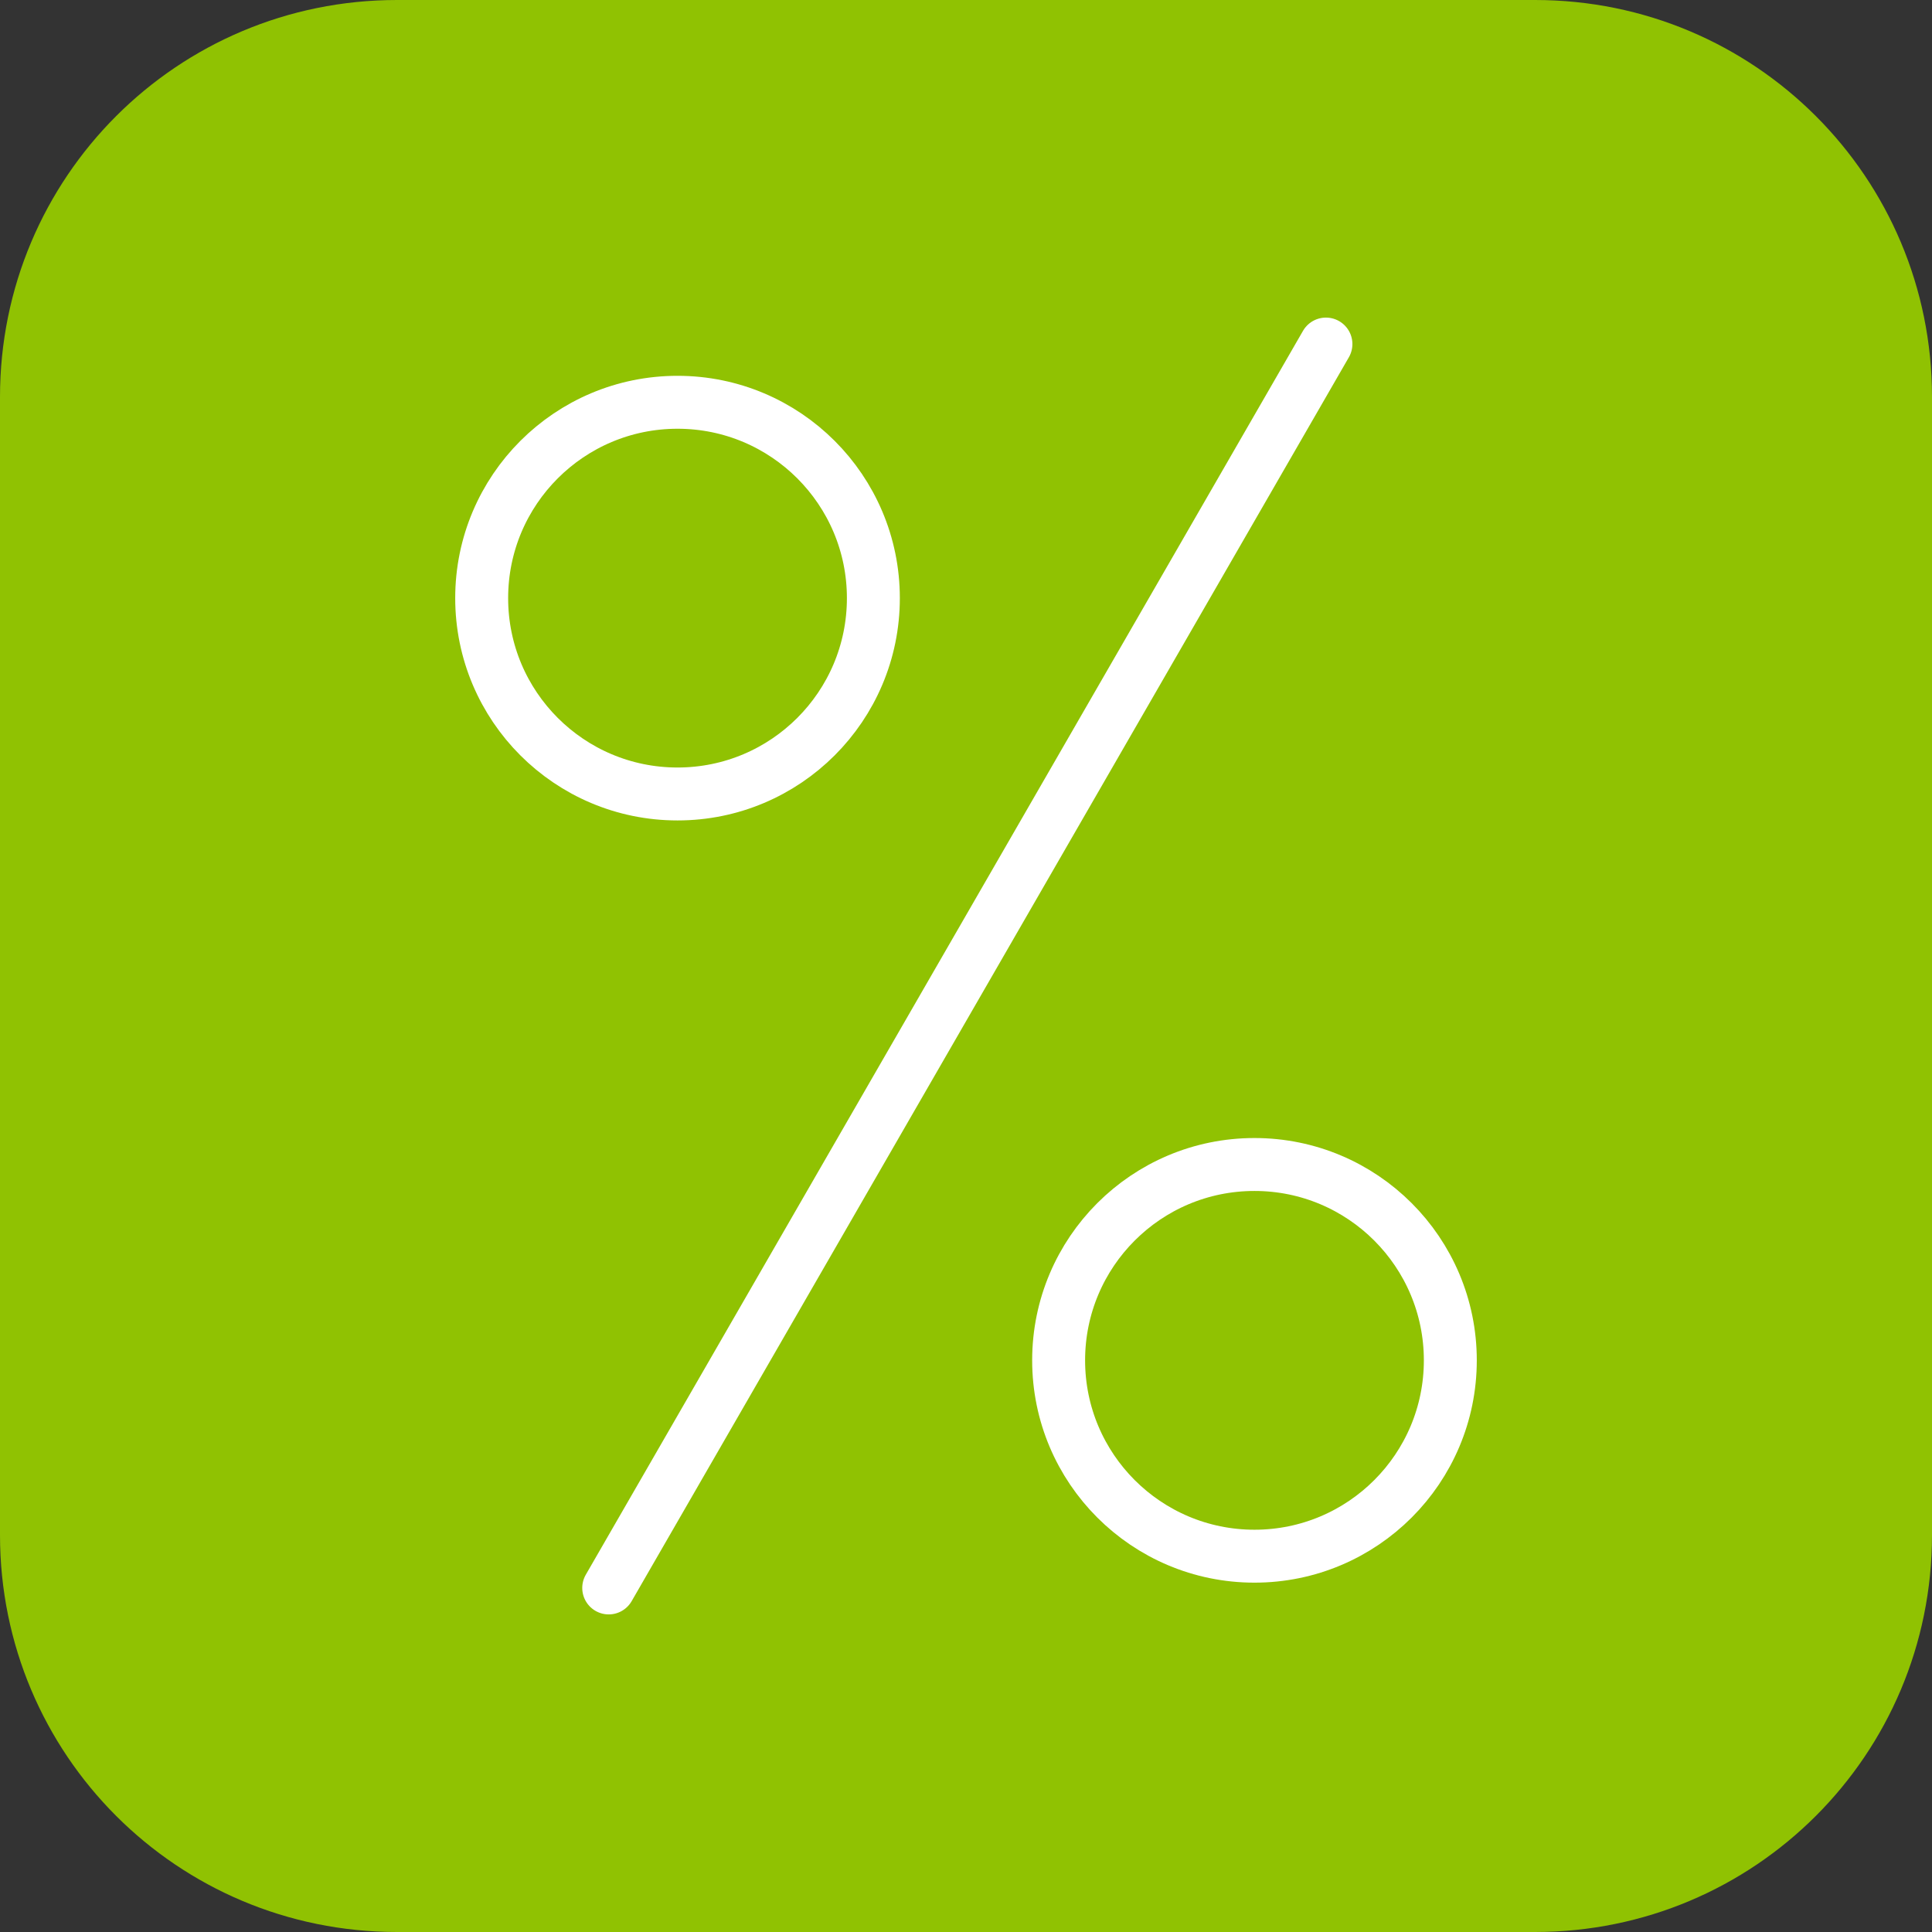
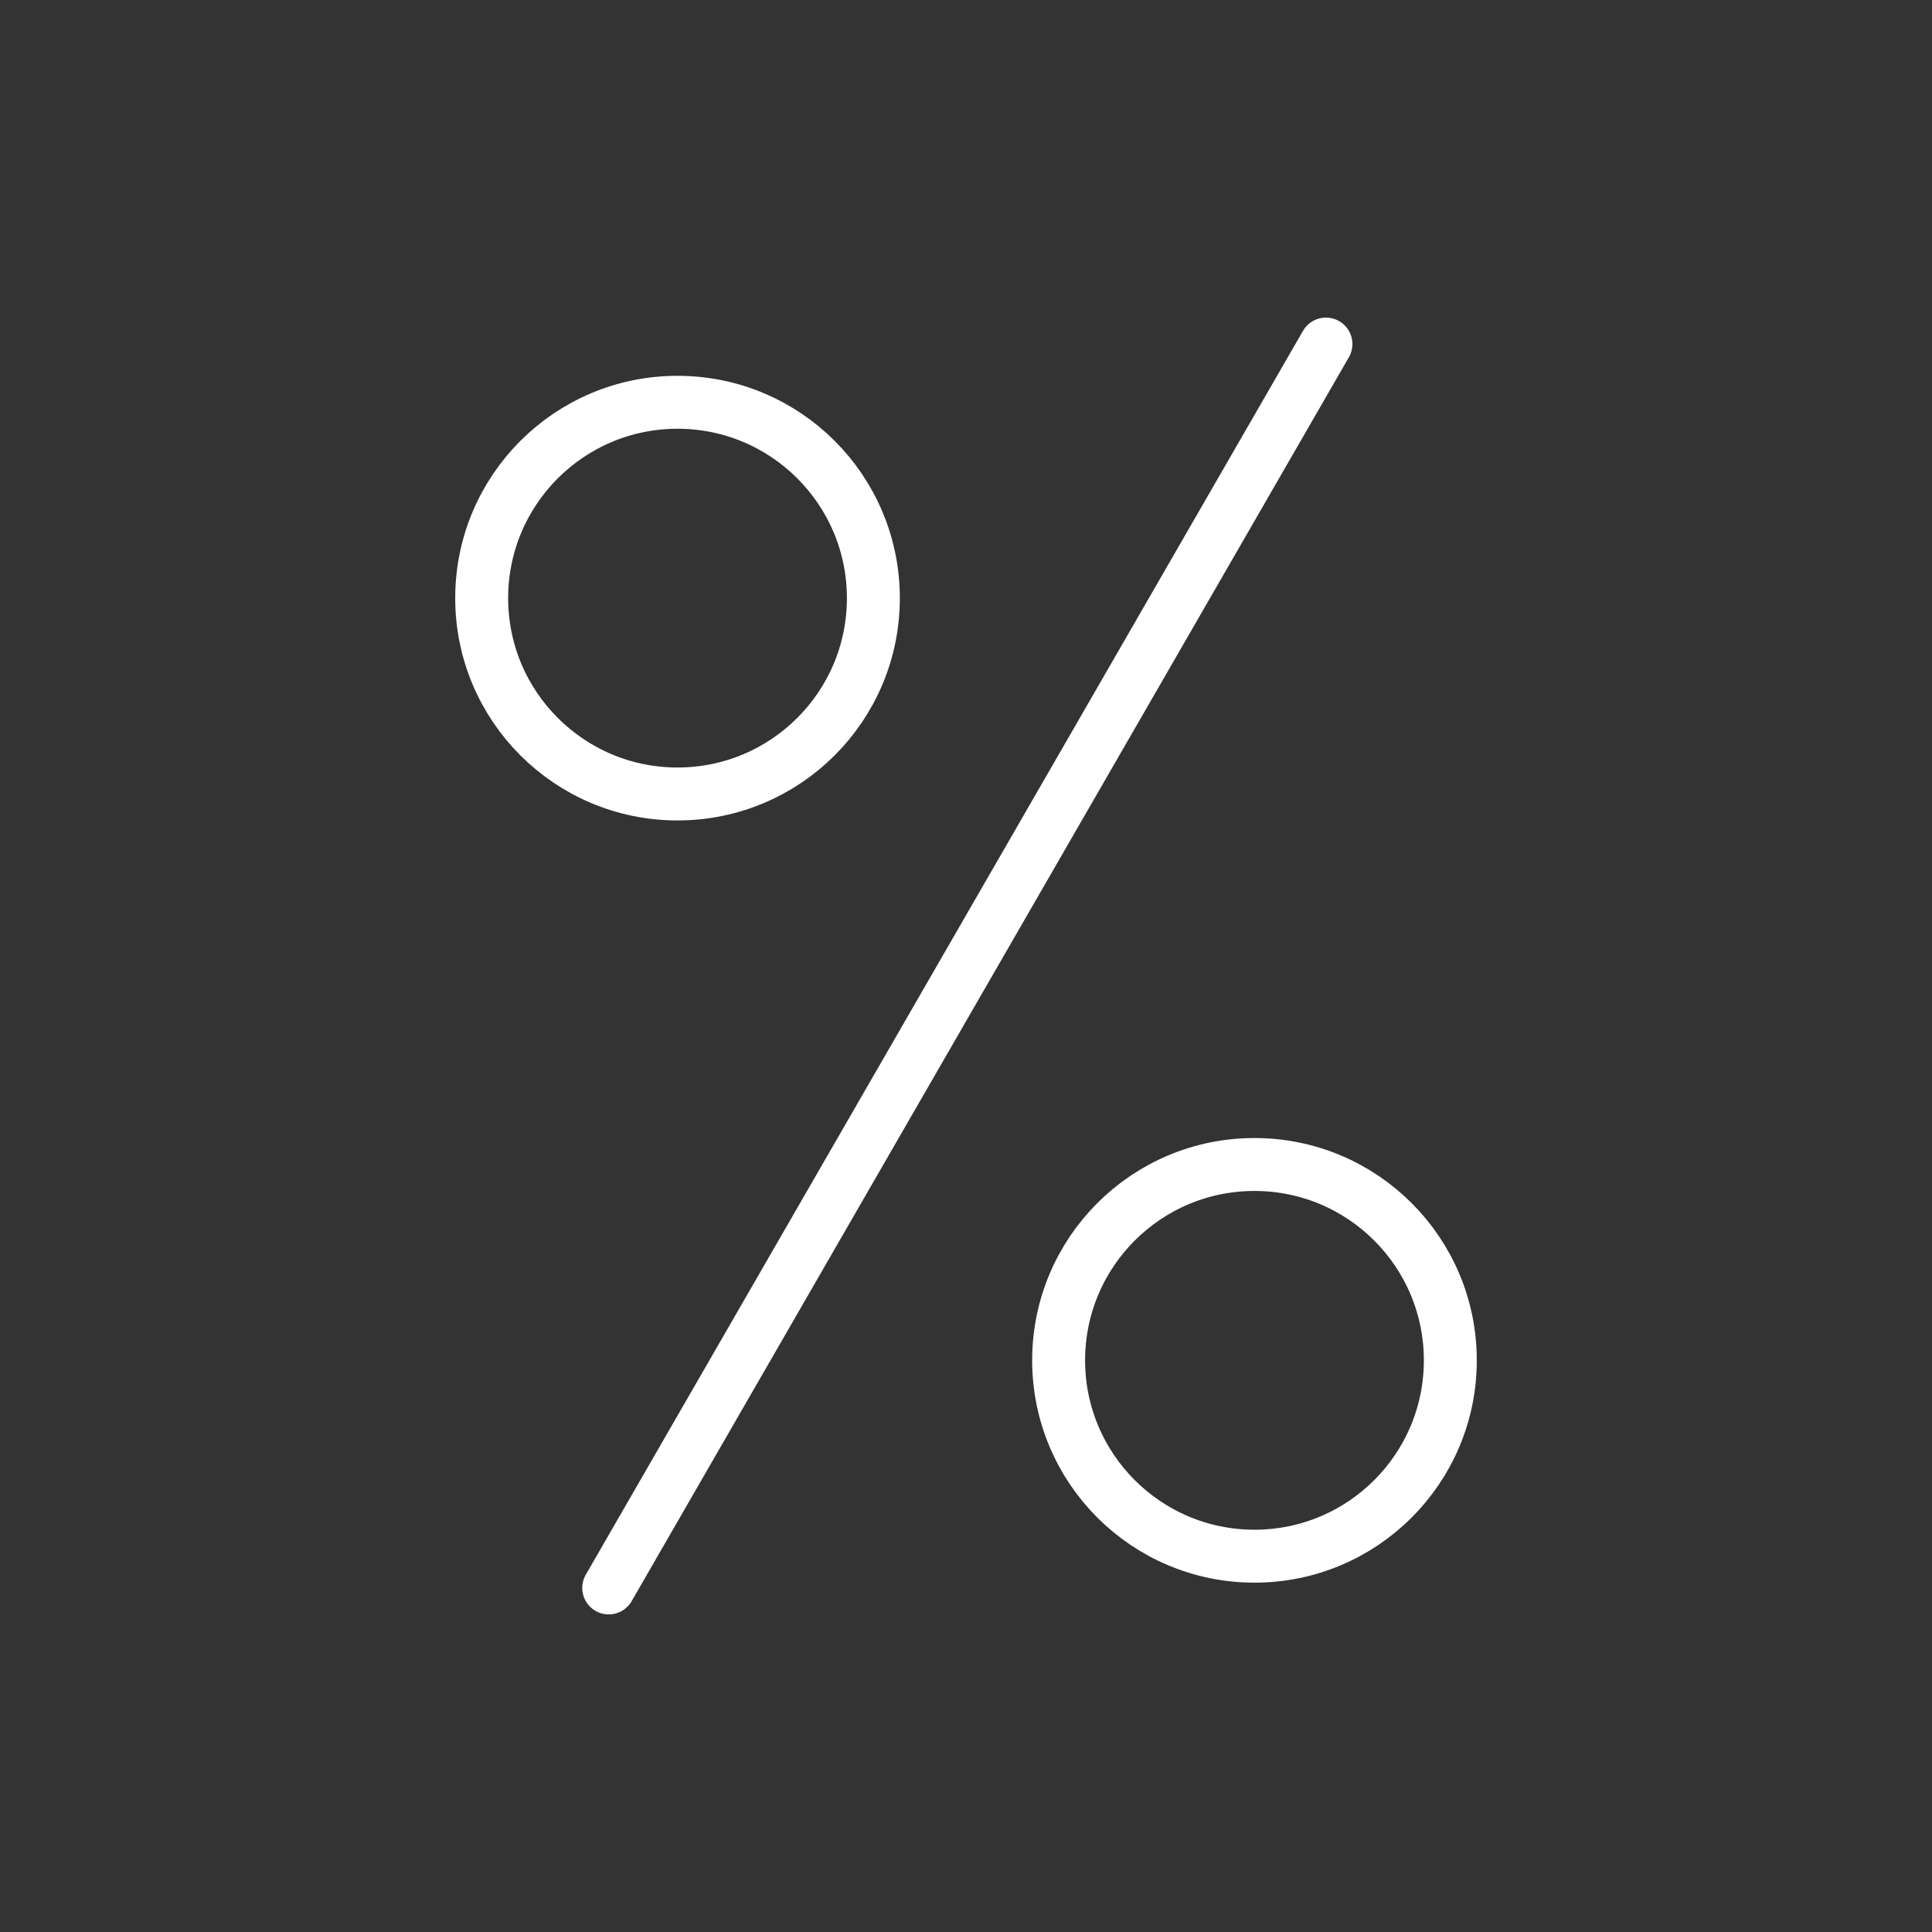
<svg xmlns="http://www.w3.org/2000/svg" id="Livello_1" x="0px" y="0px" viewBox="0 0 73 73" style="enable-background:new 0 0 73 73;" xml:space="preserve">
  <rect x="0" y="0" width="73" height="73" fill="#333333" stroke="none" />
  <style type="text/css">	.st0{fill:#90C202;}	.st1{fill:none;stroke:#FFFFFF;stroke-width:2;stroke-linecap:round;stroke-linejoin:round;}</style>
-   <path class="st0" d="M15,0h43c8.3,0,15,6.7,15,15v43c0,8.3-6.7,15-15,15H15C6.7,73,0,66.3,0,58V15C0,6.7,6.7,0,15,0z" />
  <g>
    <g>
      <line class="st1" x1="50.1" y1="13" x2="23" y2="60" />
      <circle class="st1" cx="25.6" cy="22.6" r="7.4" />
      <circle class="st1" cx="47.4" cy="51.4" r="7.4" />
    </g>
  </g>
</svg>